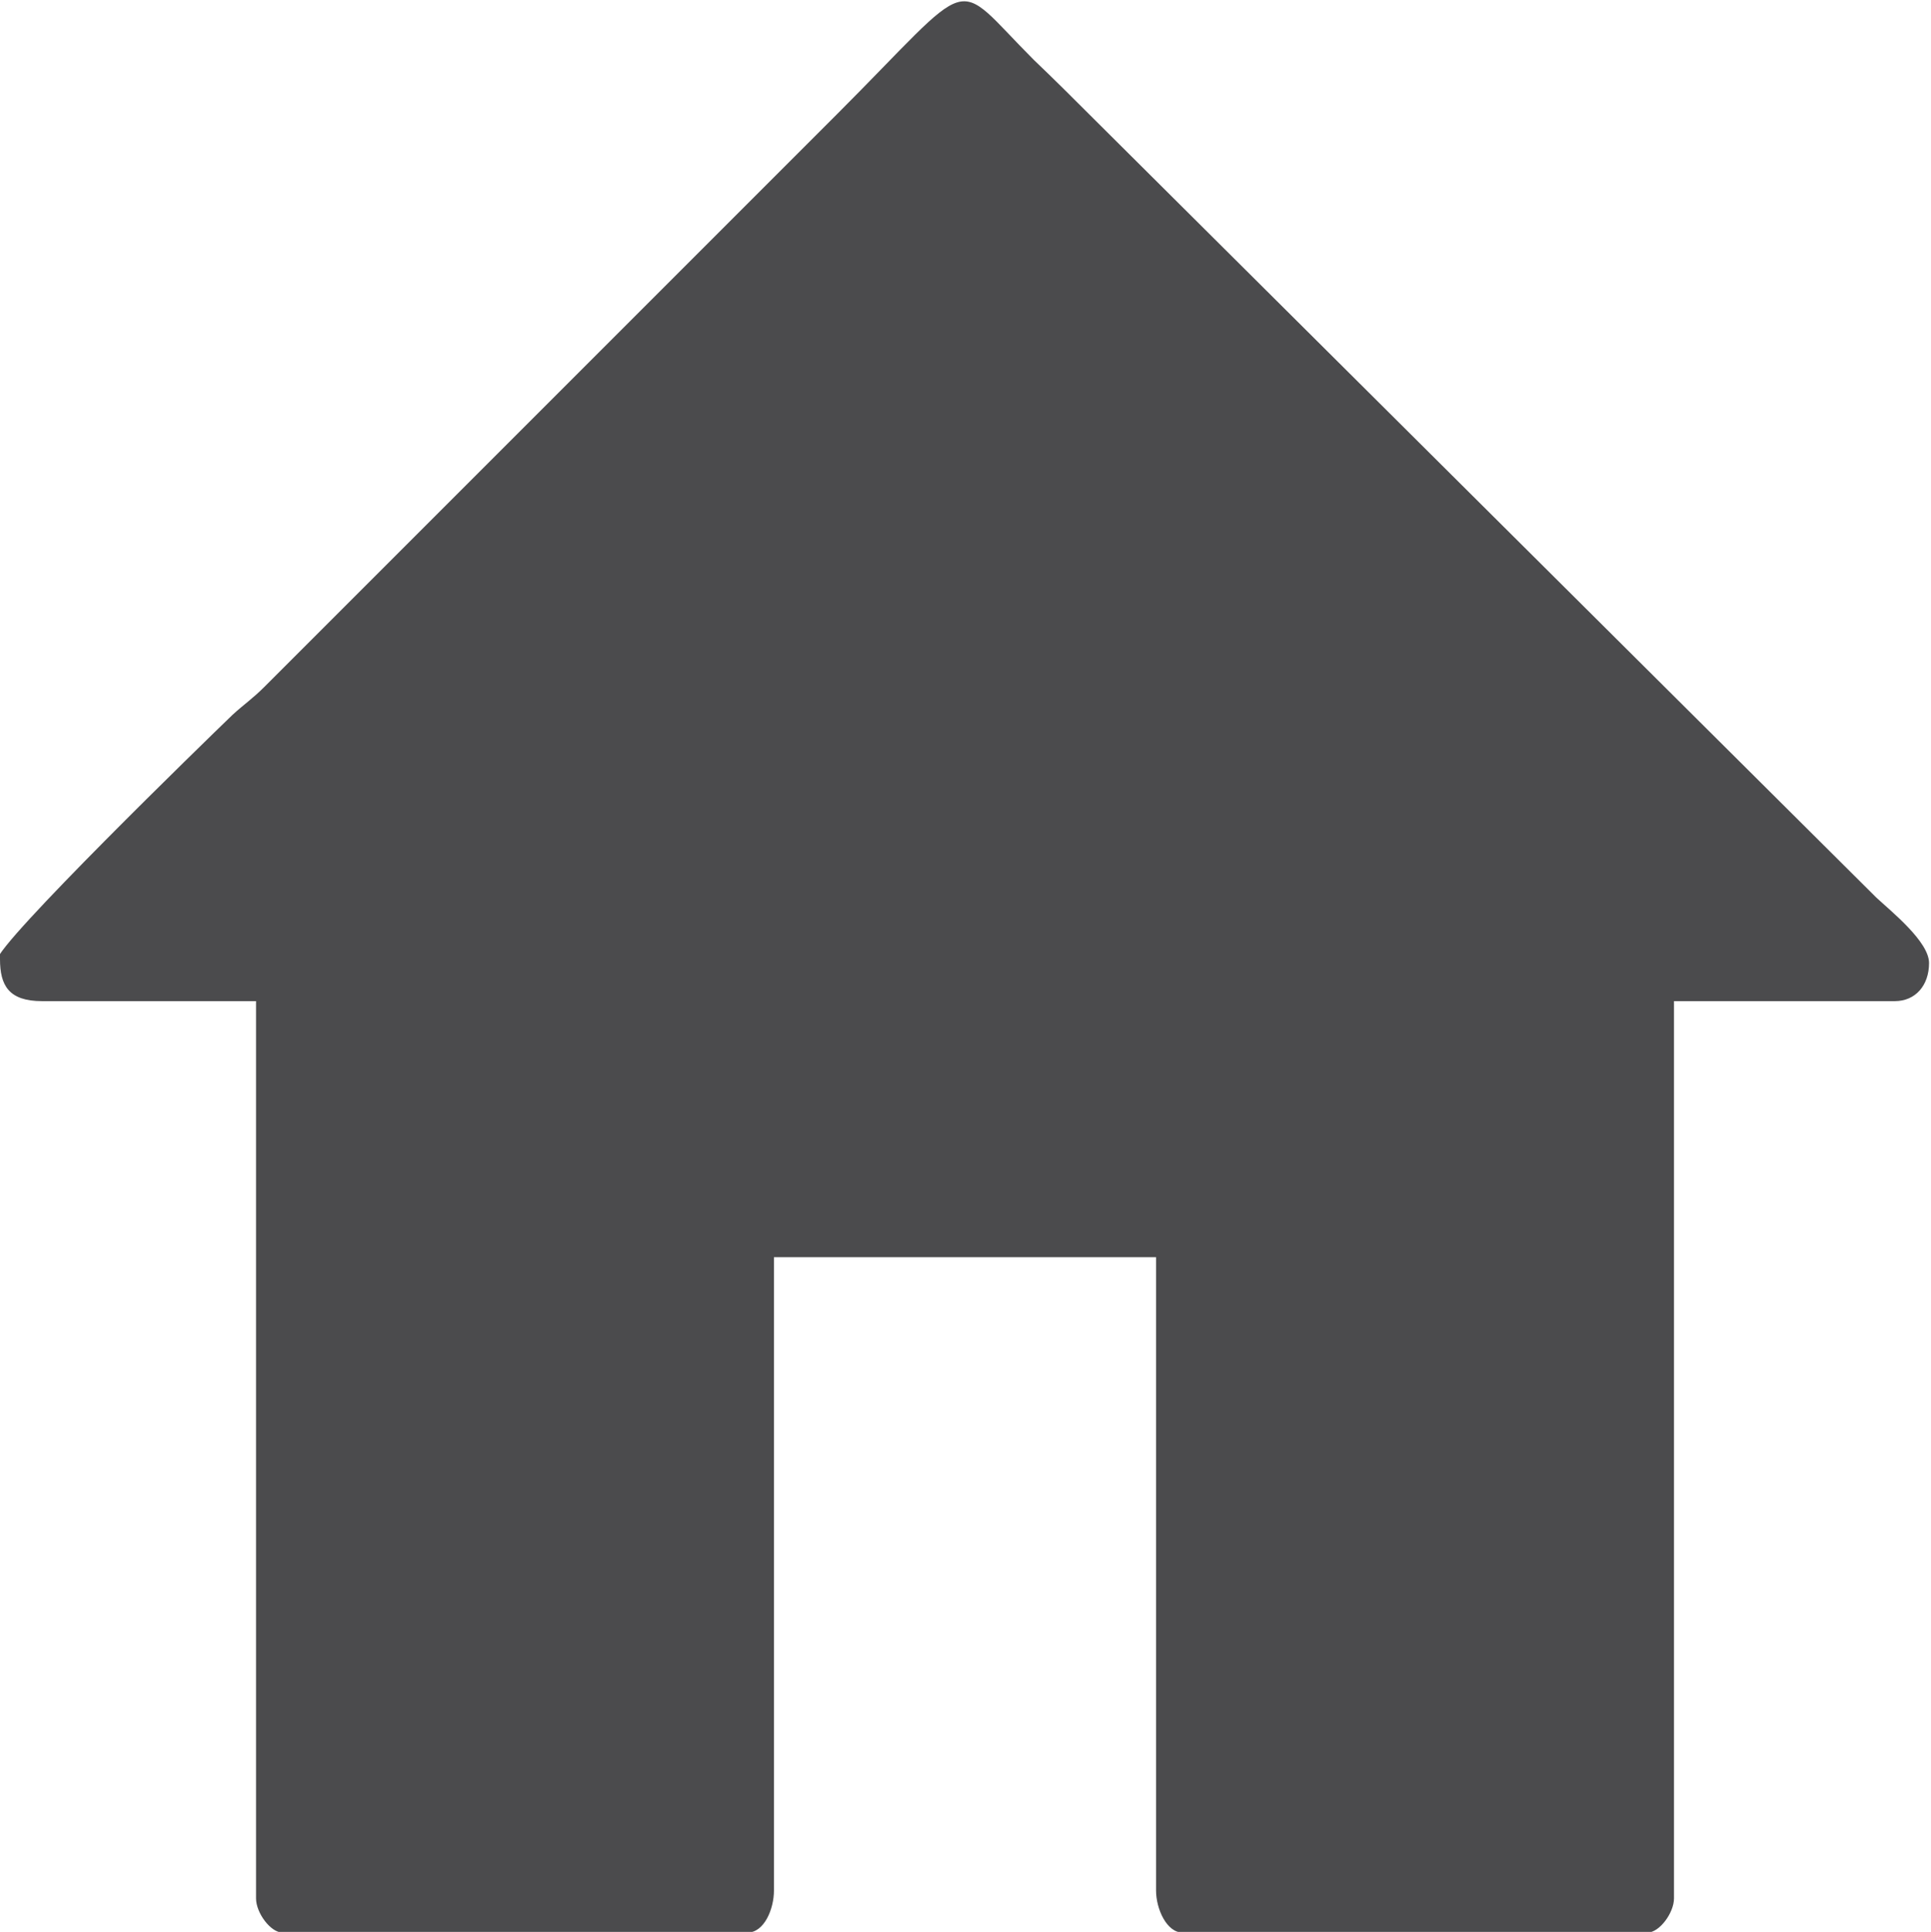
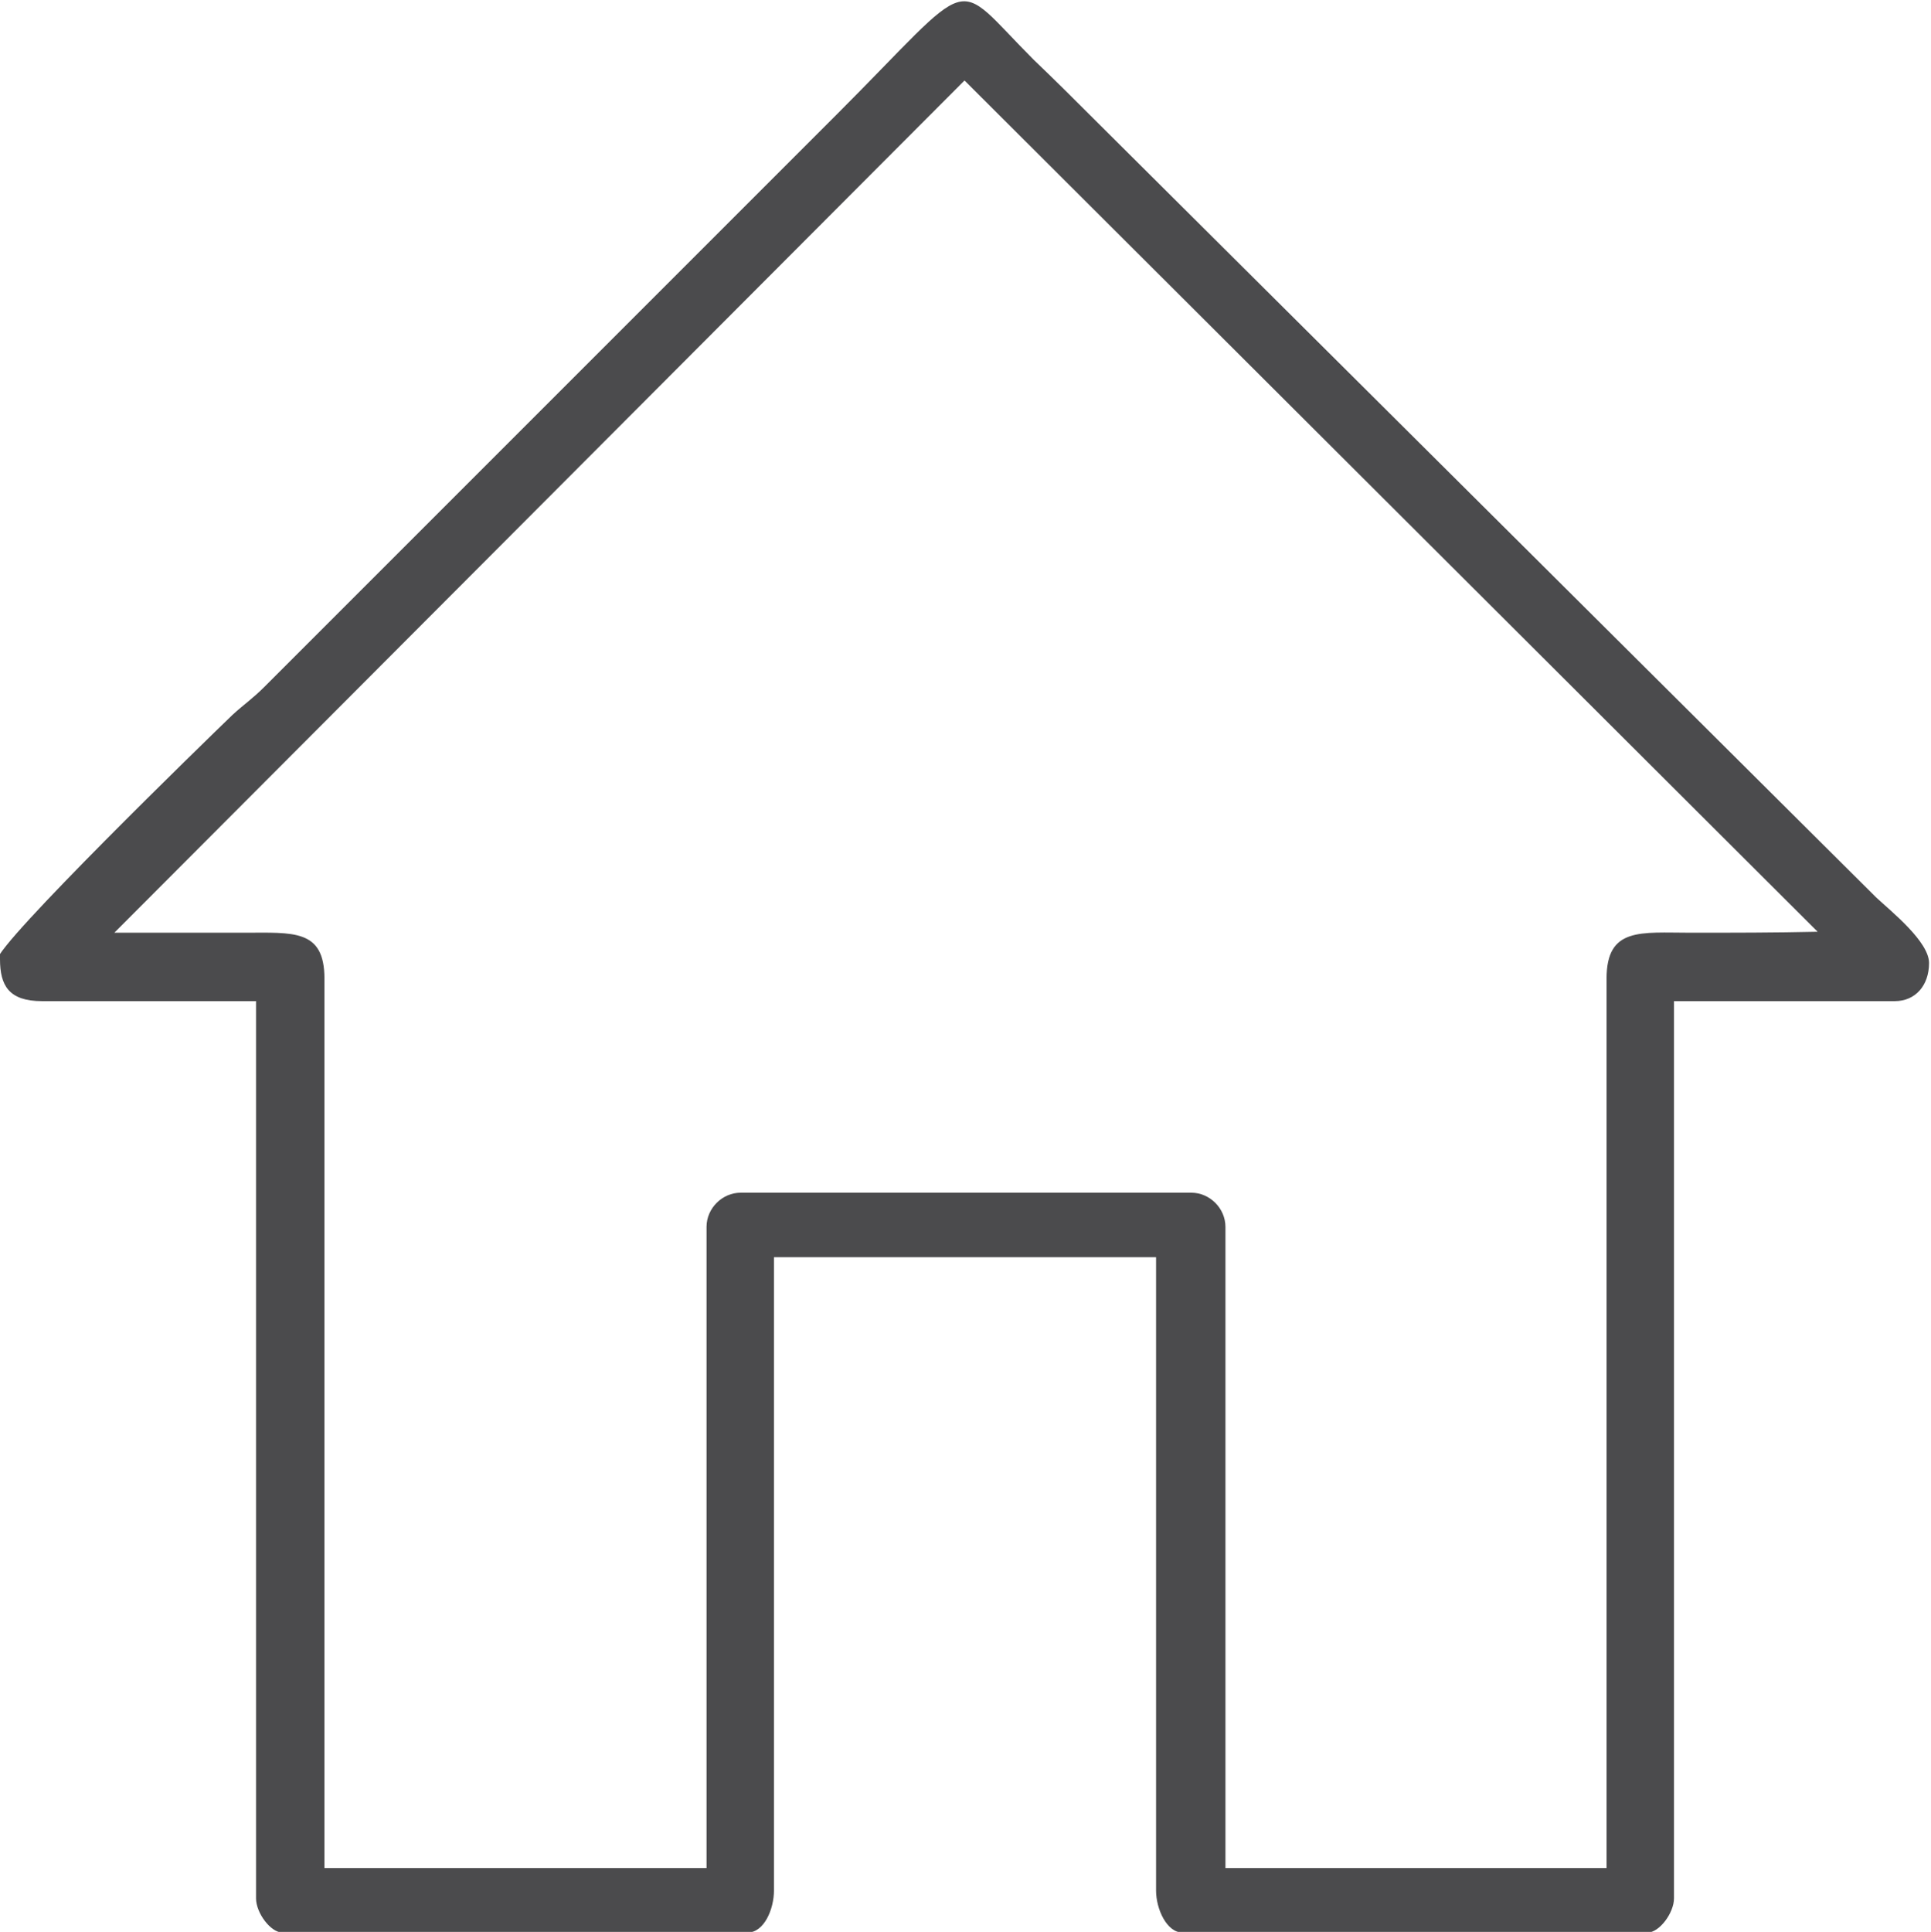
<svg xmlns="http://www.w3.org/2000/svg" xml:space="preserve" width="2.826mm" height="2.827mm" version="1.1" style="shape-rendering:geometricPrecision; text-rendering:geometricPrecision; image-rendering:optimizeQuality; fill-rule:evenodd; clip-rule:evenodd" viewBox="0 0 19.76 19.76">
  <defs>
    <style type="text/css">
   
    .fil0 {fill:#4B4B4D}
   
  </style>
  </defs>
  <g id="Layer_x0020_1">
    <g id="_1934788239936">
      <path class="fil0" d="M9.87 0.82l8.73 8.71c-0.44,0.01 -0.87,0.01 -1.3,0.01 -0.51,-0 -0.86,-0.06 -0.86,0.47l0 9.1 -3.9 0 0 -6.56c0,-0.19 -0.16,-0.35 -0.35,-0.35l-4.61 0c-0.19,0 -0.35,0.16 -0.35,0.35l0 6.56 -3.91 0 0 -9.1c0,-0.51 -0.32,-0.47 -0.82,-0.47 -0.44,0 -0.89,0 -1.33,0l8.7 -8.72zm-9.87 8.99c0,0.27 0.09,0.43 0.43,0.43l2.19 0 0 9.18c0,0.15 0.15,0.35 0.27,0.35l4.76 0c0.17,0 0.27,-0.24 0.27,-0.43l0 -6.48 3.91 0 0 6.48c0,0.19 0.11,0.43 0.27,0.43l4.76 0c0.12,0 0.27,-0.2 0.27,-0.35l0 -9.18 2.26 0c0.21,0 0.35,-0.16 0.35,-0.39 0,-0.22 -0.39,-0.53 -0.54,-0.67l-8.01 -7.97c-0.21,-0.21 -0.39,-0.39 -0.61,-0.6 -0.86,-0.86 -0.56,-0.9 -2.03,0.57l-5.84 5.84c-0.13,0.13 -0.21,0.18 -0.33,0.29 -0.27,0.26 -2.41,2.34 -2.41,2.51z" />
-       <polygon class="fil0" points="2.93,9.88 0.48,9.88 9.8,0.34 19.54,9.86 16.76,9.88 16.8,19.46 12.13,19.29 12.15,12.44 7.52,12.44 7.48,19.4 3.01,19.34 " />
    </g>
  </g>
</svg>